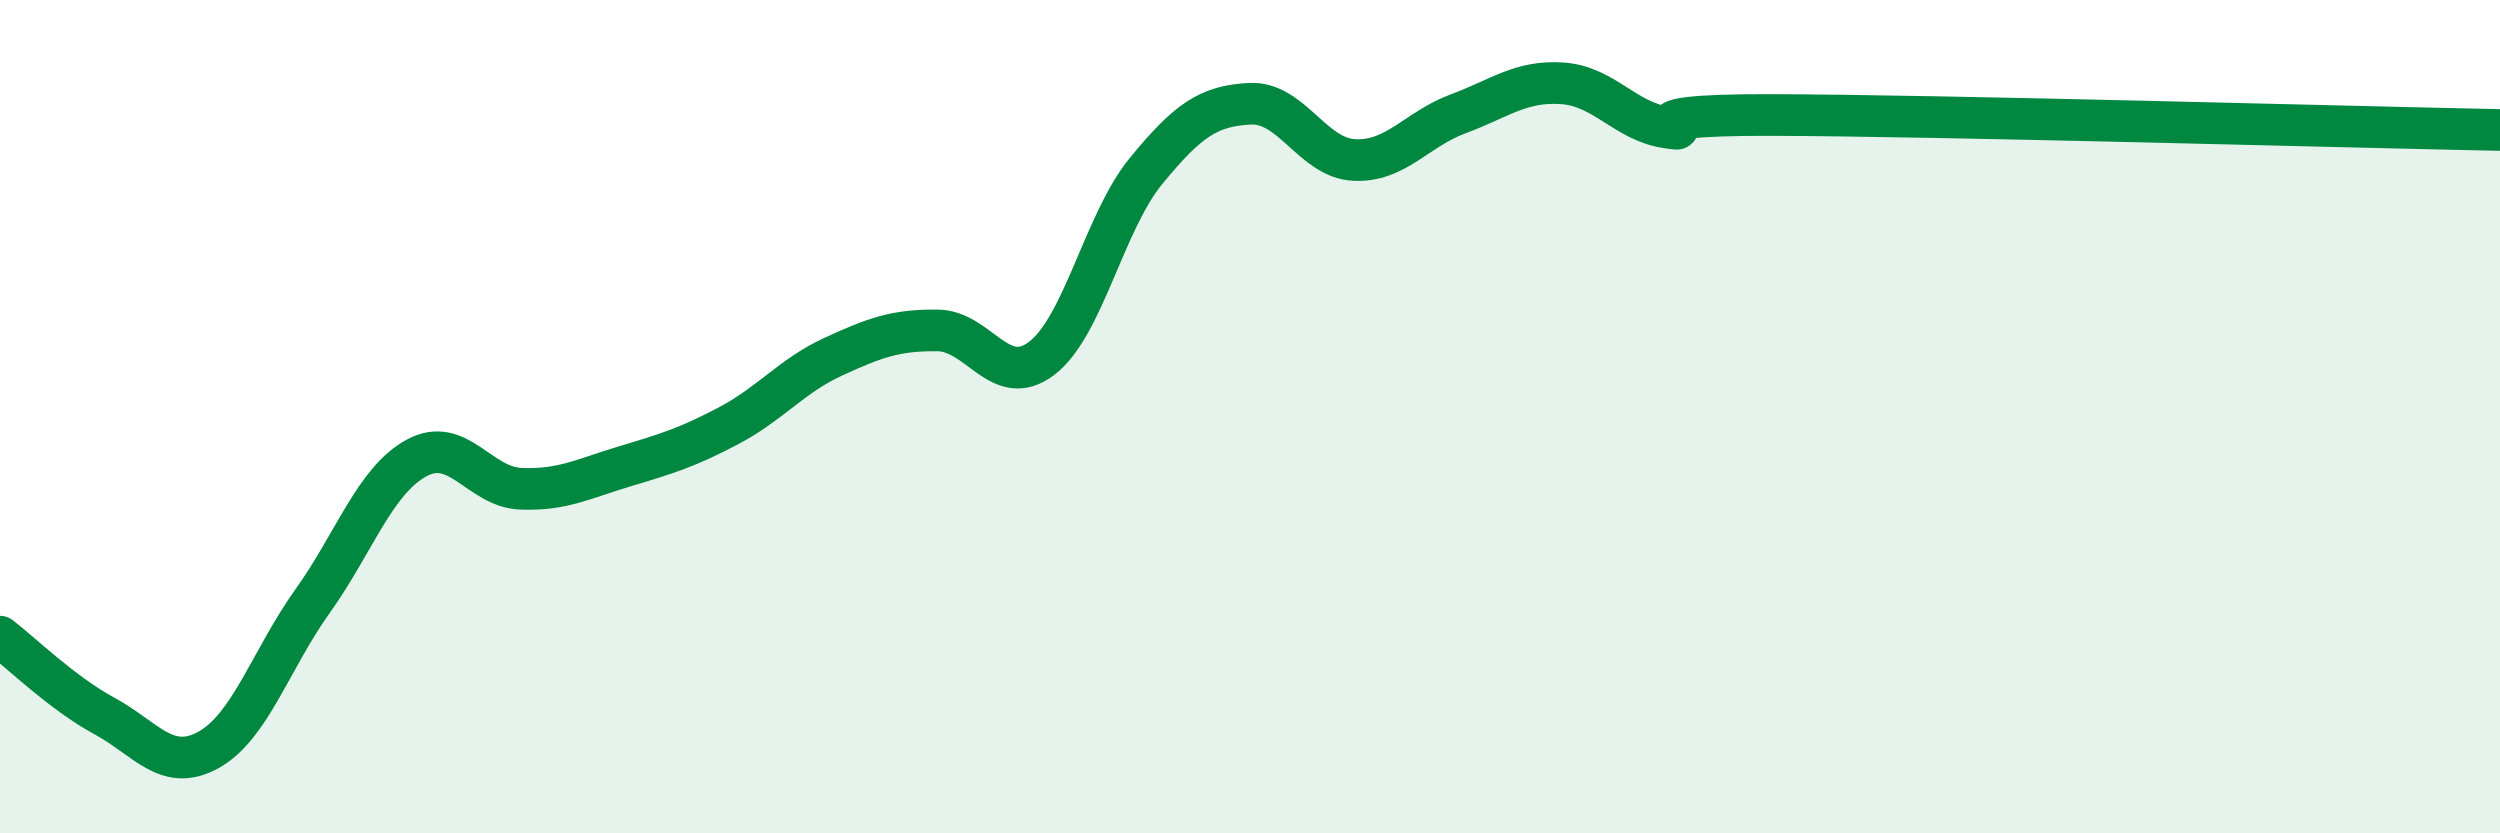
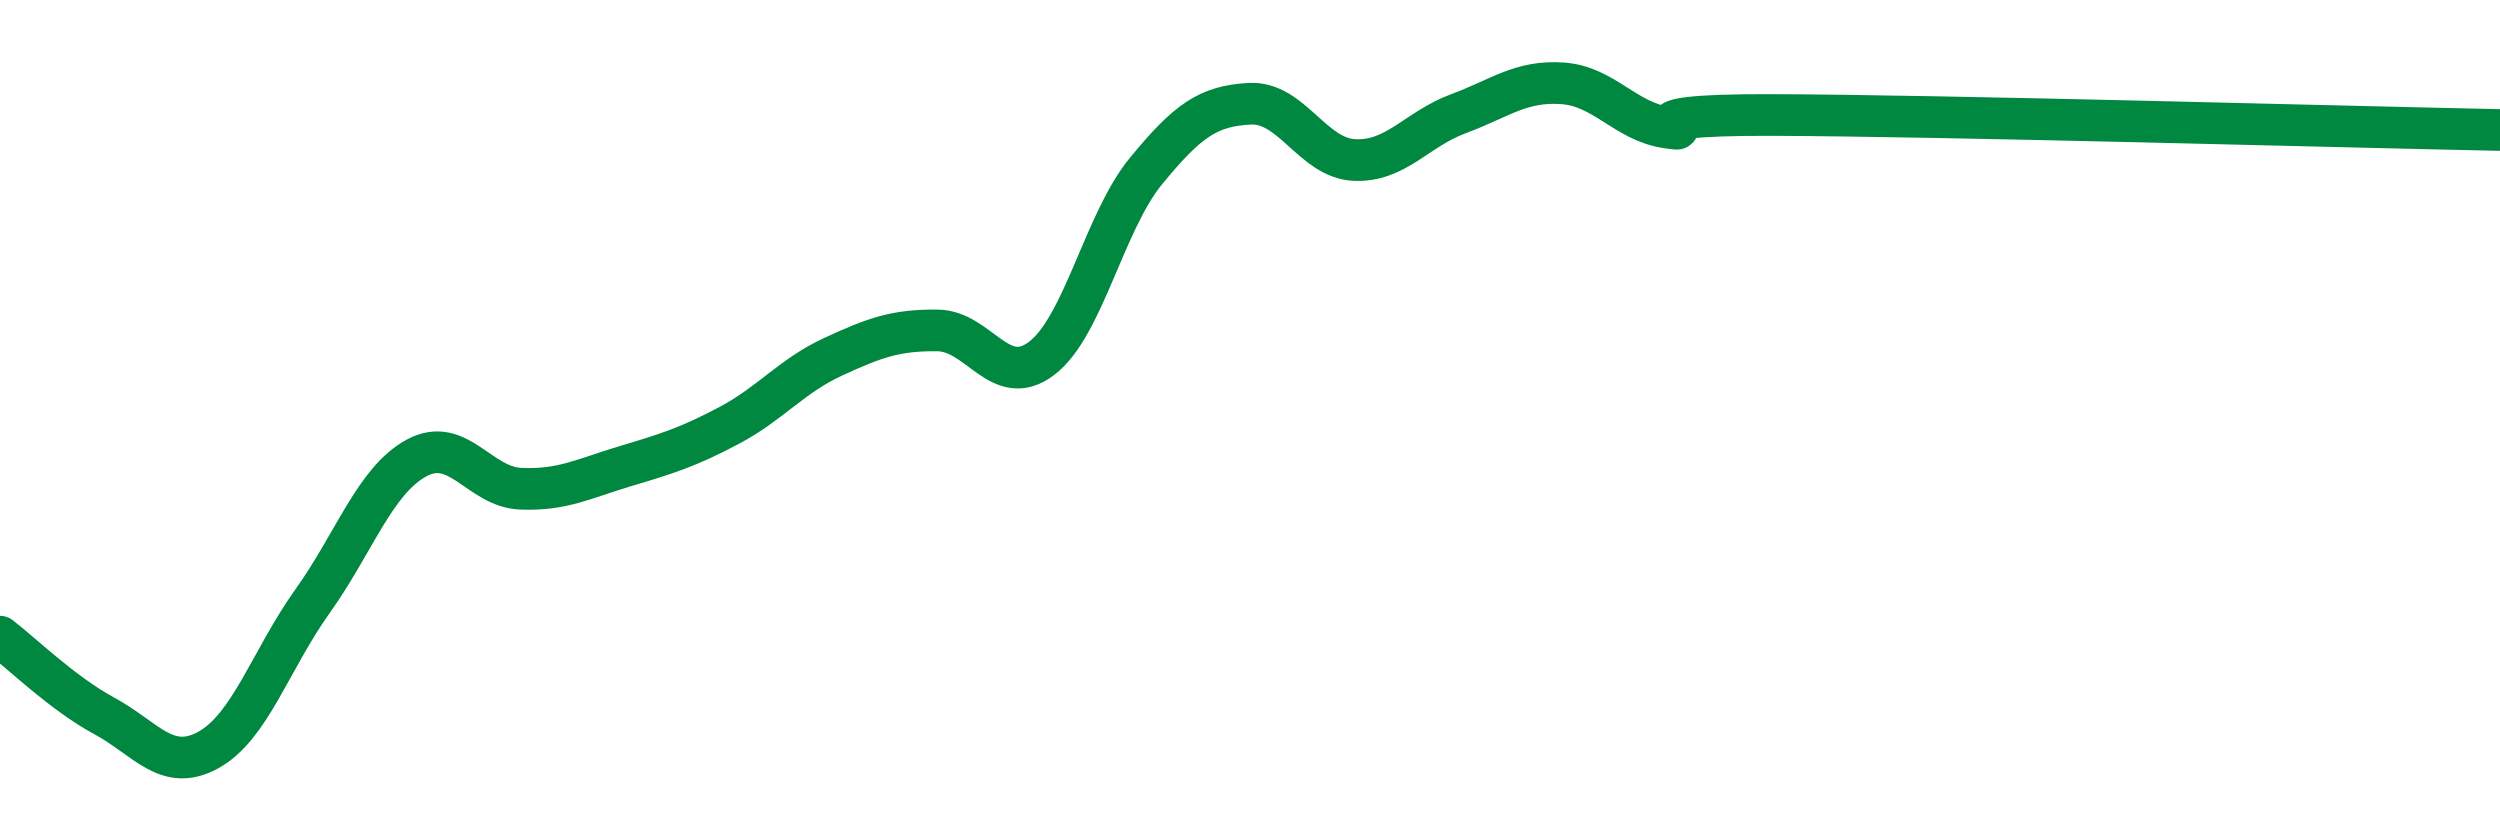
<svg xmlns="http://www.w3.org/2000/svg" width="60" height="20" viewBox="0 0 60 20">
-   <path d="M 0,15.28 C 0.5,15.66 1.5,16.64 2.5,17.18 C 3.5,17.72 4,18.55 5,18 C 6,17.45 6.5,15.83 7.5,14.43 C 8.5,13.03 9,11.53 10,10.99 C 11,10.45 11.5,11.69 12.5,11.73 C 13.5,11.77 14,11.49 15,11.19 C 16,10.89 16.5,10.74 17.5,10.21 C 18.5,9.68 19,9.02 20,8.56 C 21,8.1 21.5,7.92 22.5,7.93 C 23.5,7.94 24,9.36 25,8.6 C 26,7.84 26.5,5.33 27.5,4.11 C 28.5,2.89 29,2.54 30,2.49 C 31,2.44 31.5,3.79 32.5,3.84 C 33.5,3.89 34,3.1 35,2.73 C 36,2.36 36.5,1.93 37.5,2 C 38.5,2.07 39,2.91 40,3.06 C 41,3.21 38.5,2.75 42.5,2.76 C 46.5,2.77 56.5,3.05 60,3.12L60 20L0 20Z" fill="#008740" opacity="0.1" stroke-linecap="round" stroke-linejoin="round" />
  <path d="M 0,15.28 C 0.5,15.66 1.5,16.64 2.5,17.18 C 3.5,17.72 4,18.55 5,18 C 6,17.45 6.5,15.83 7.5,14.43 C 8.5,13.03 9,11.53 10,10.99 C 11,10.45 11.5,11.69 12.5,11.73 C 13.5,11.77 14,11.49 15,11.19 C 16,10.89 16.5,10.74 17.5,10.21 C 18.5,9.68 19,9.02 20,8.56 C 21,8.1 21.5,7.92 22.5,7.93 C 23.5,7.94 24,9.36 25,8.6 C 26,7.84 26.5,5.33 27.5,4.11 C 28.5,2.89 29,2.54 30,2.49 C 31,2.44 31.5,3.79 32.5,3.84 C 33.5,3.89 34,3.1 35,2.73 C 36,2.36 36.5,1.93 37.5,2 C 38.5,2.07 39,2.91 40,3.06 C 41,3.21 38.5,2.75 42.5,2.76 C 46.5,2.77 56.5,3.05 60,3.12" stroke="#008740" stroke-width="1" fill="none" stroke-linecap="round" stroke-linejoin="round" />
</svg>